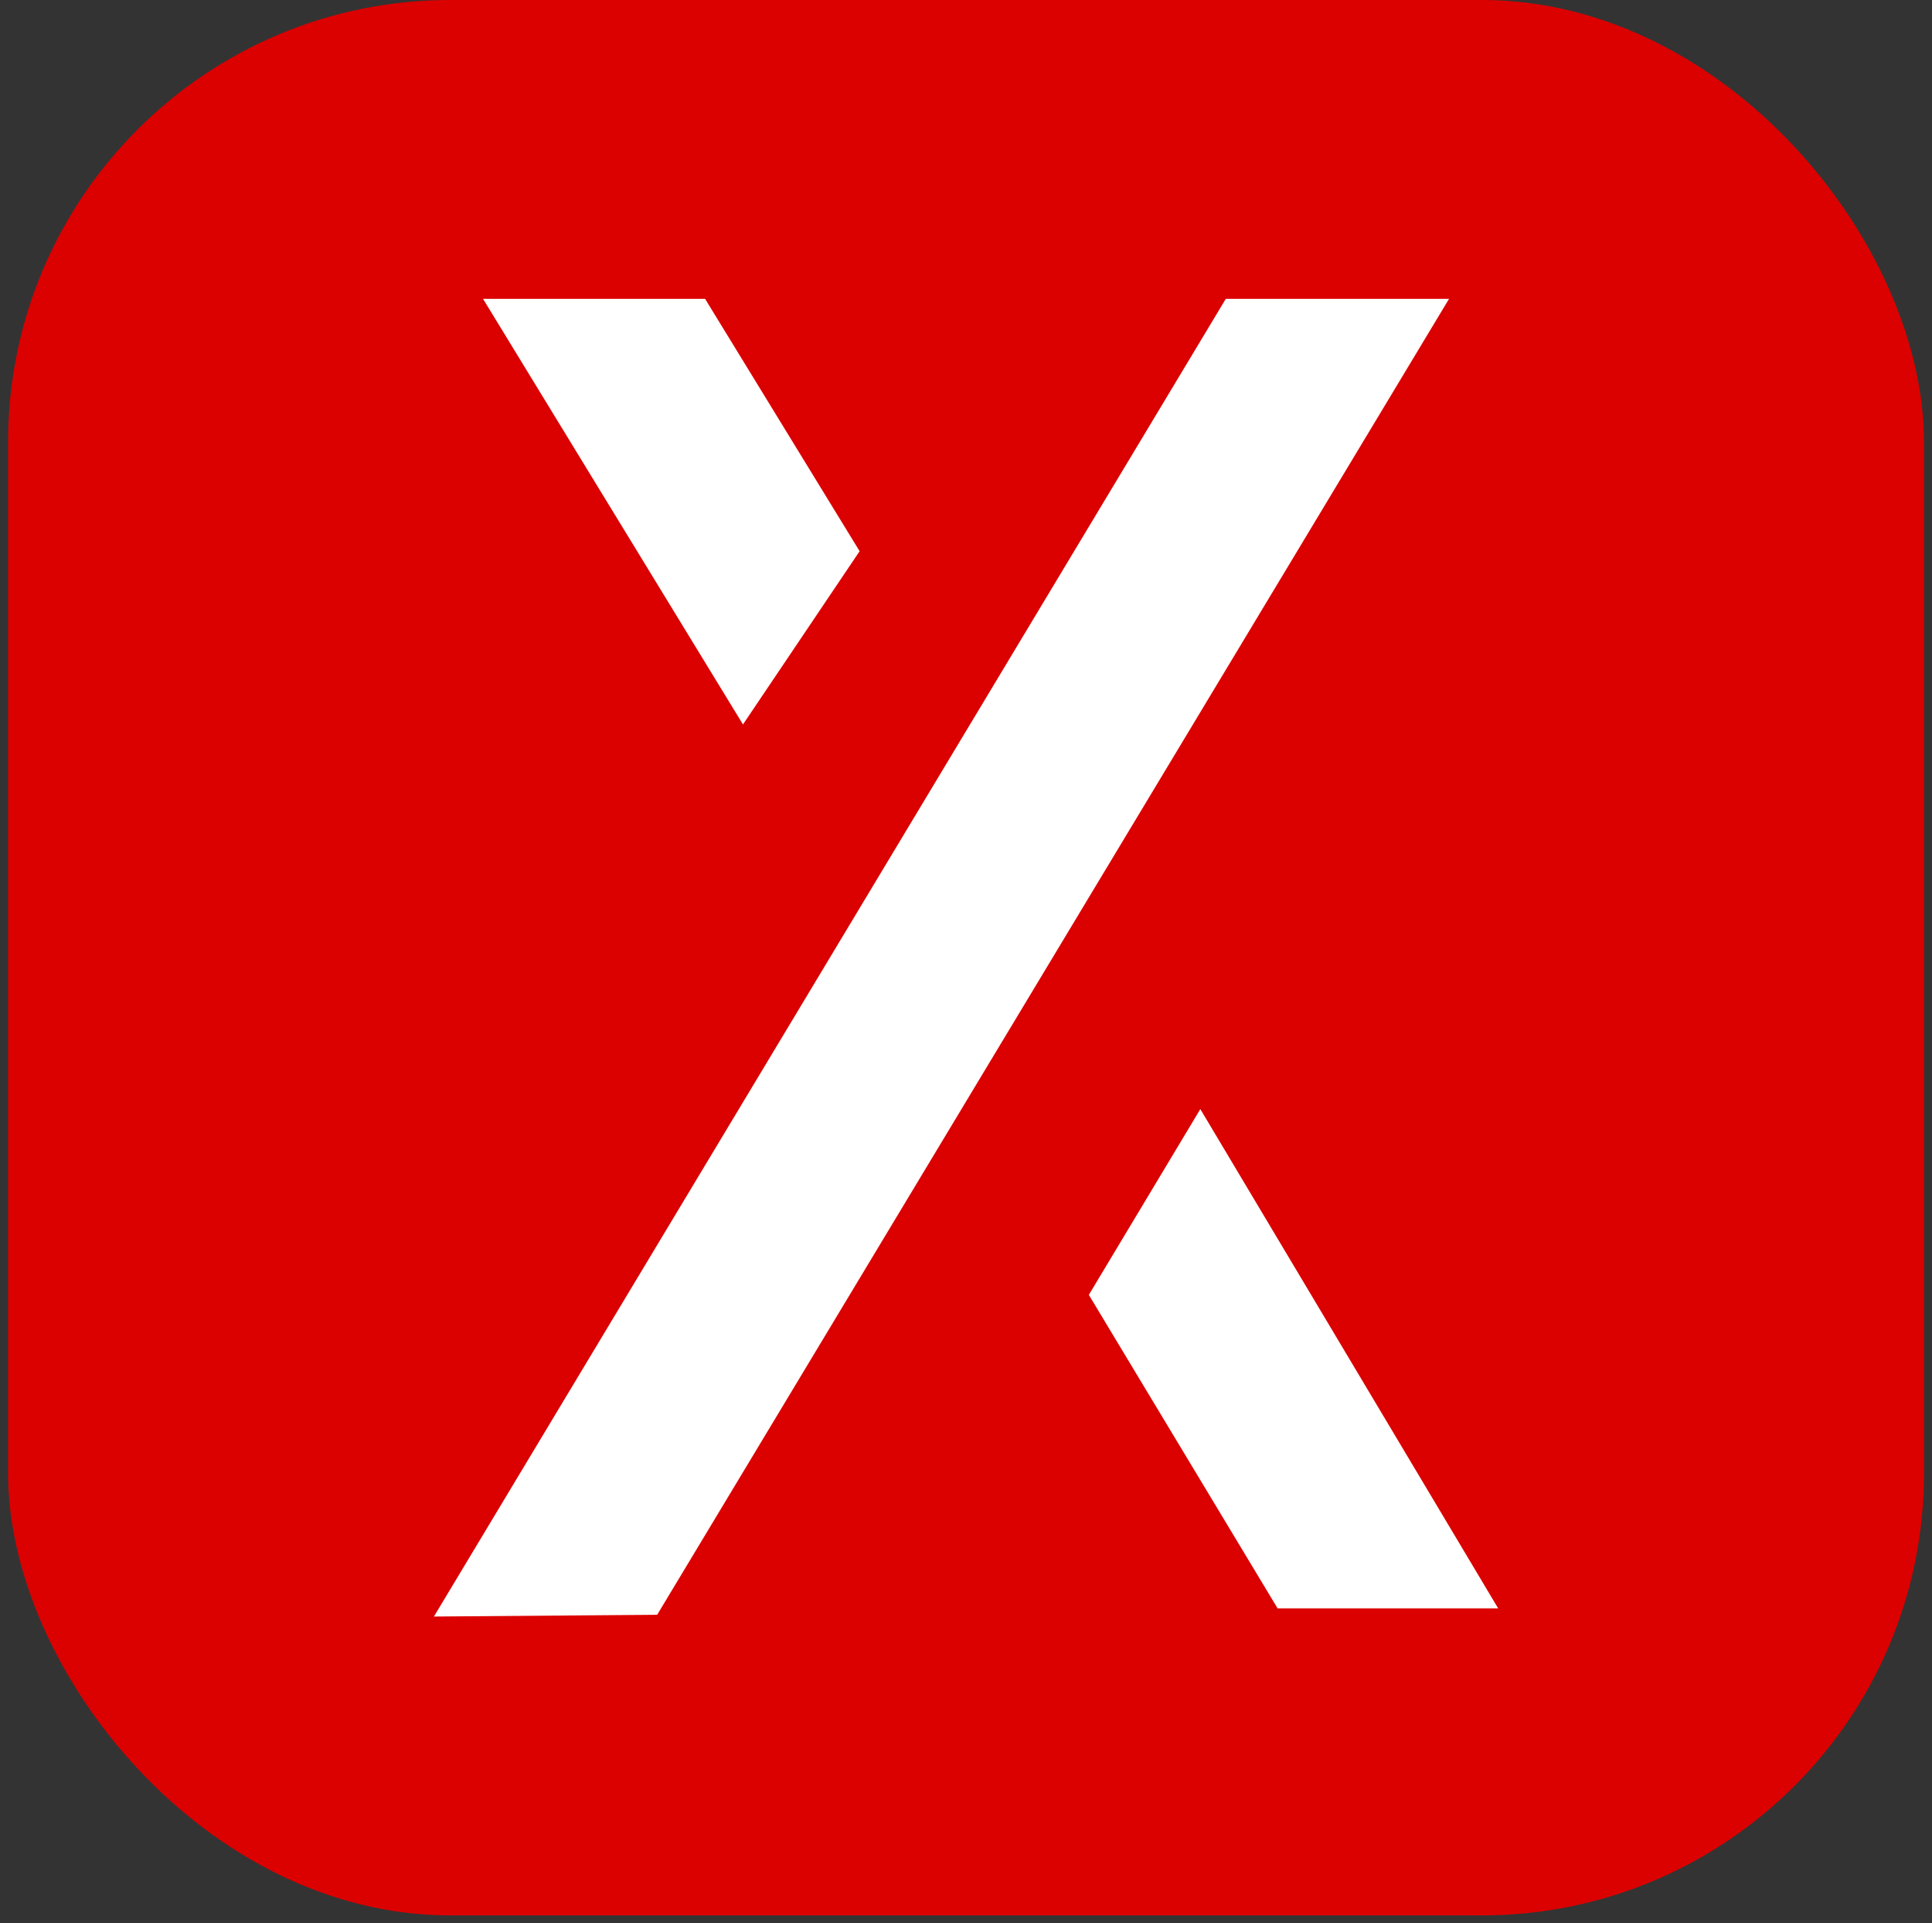
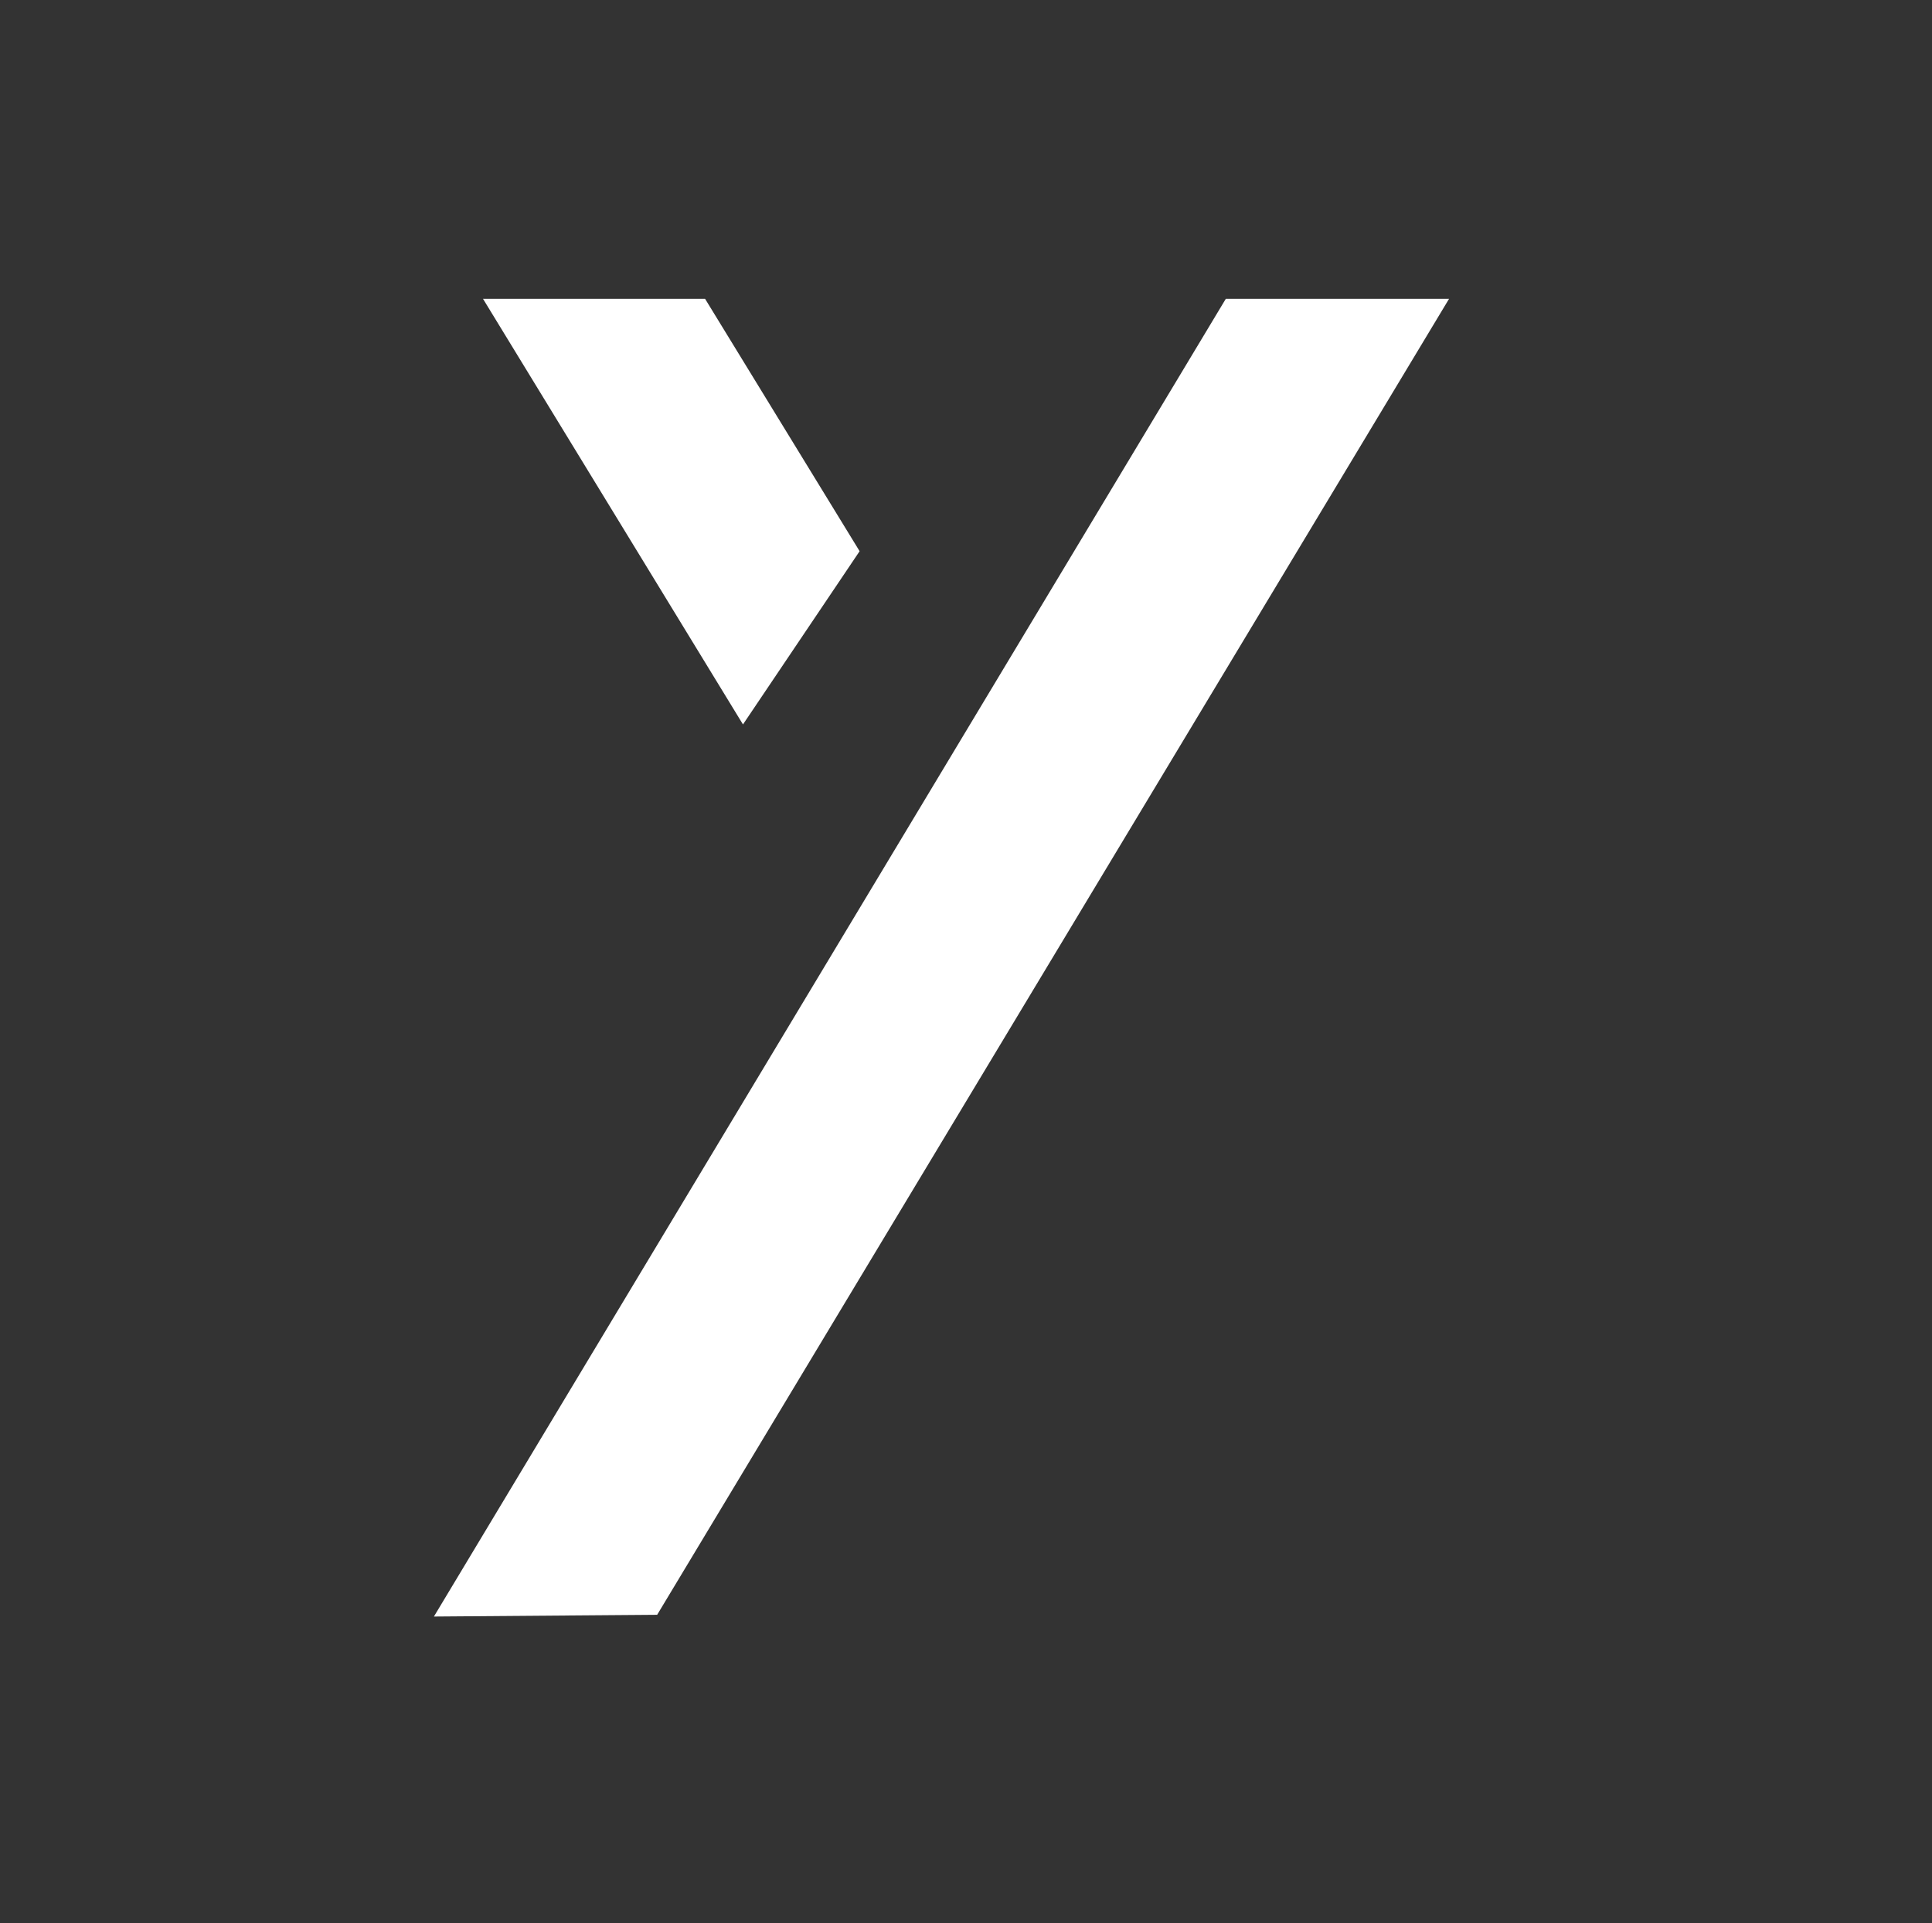
<svg xmlns="http://www.w3.org/2000/svg" width="236" height="235" viewBox="0 0 236 235" fill="none">
  <rect x="0" y="0" width="236" height="235" fill="#333333" stroke="none" />
-   <rect x="0.988" width="234.032" height="234.032" rx="54.007" fill="#DB0100" />
  <path d="M53.004 197.516L149.733 36.516H177.004L80.275 197.303L53.004 197.516Z" fill="white" />
  <path d="M105.004 67.349L90.757 88.516L59.004 36.516H86.13L105.004 67.349Z" fill="white" />
-   <path d="M133.004 158.214L146.623 135.516L183.004 196.516H156.061L133.004 158.214Z" fill="white" />
</svg>